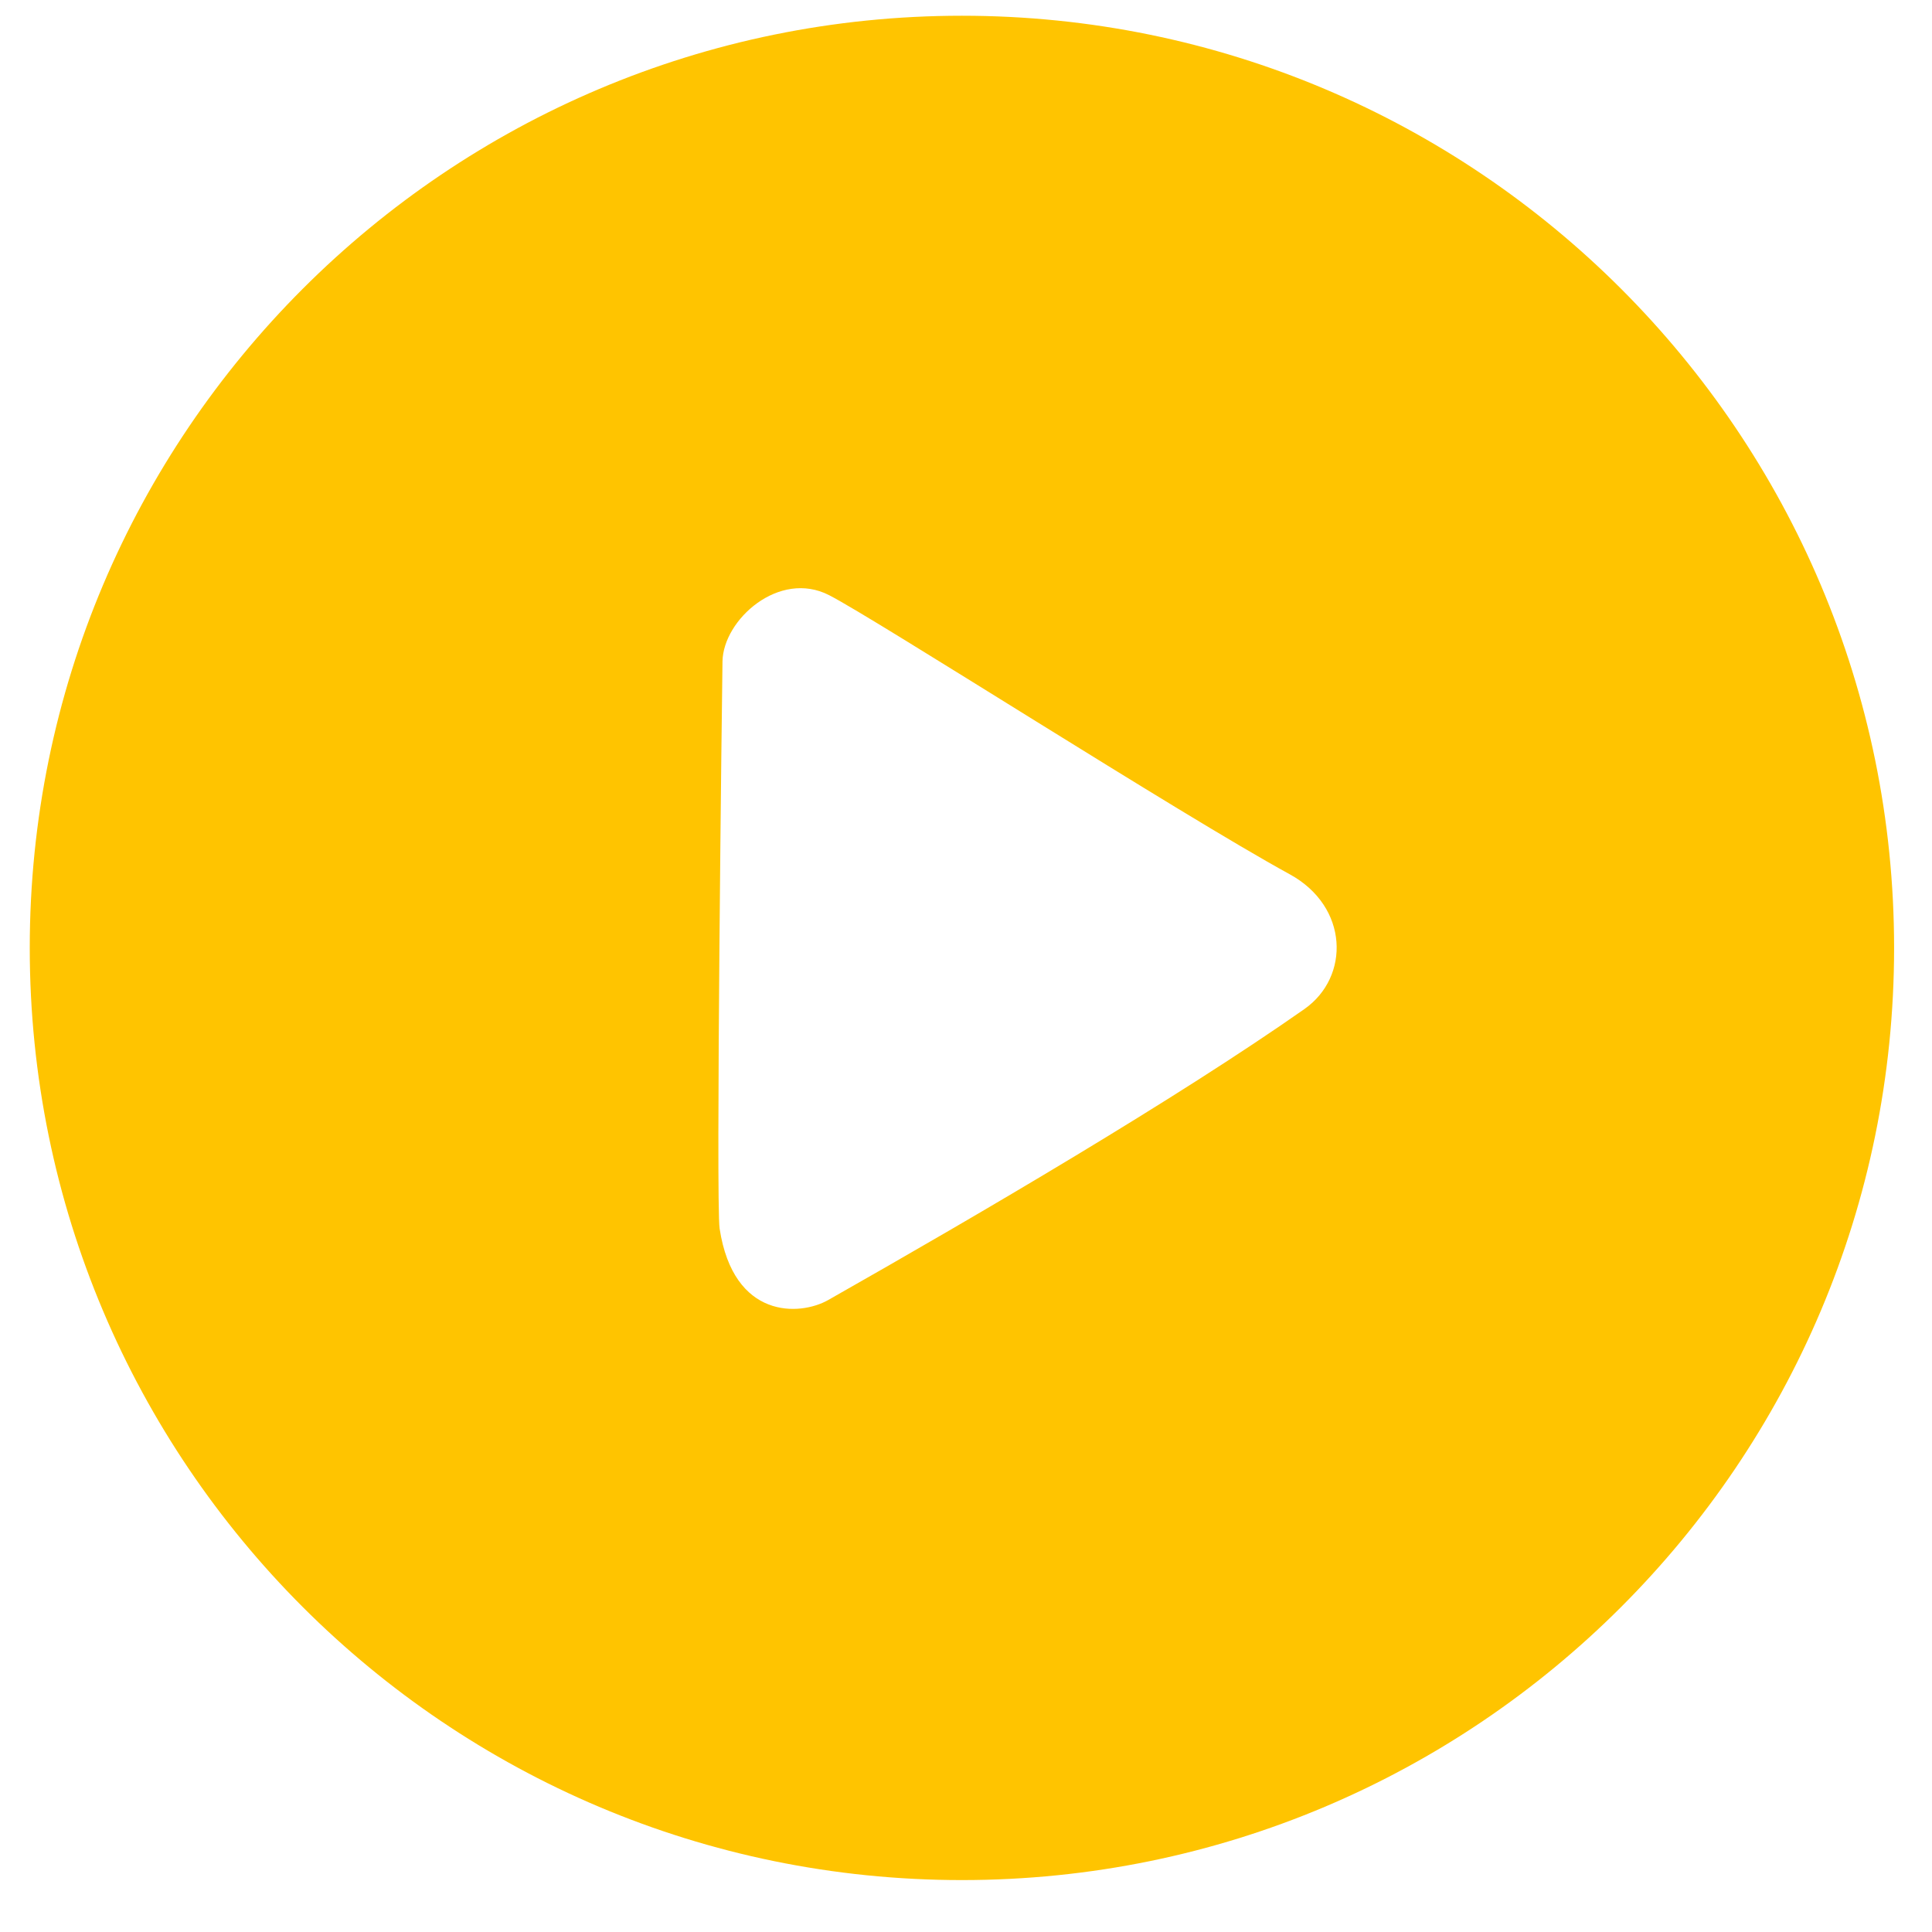
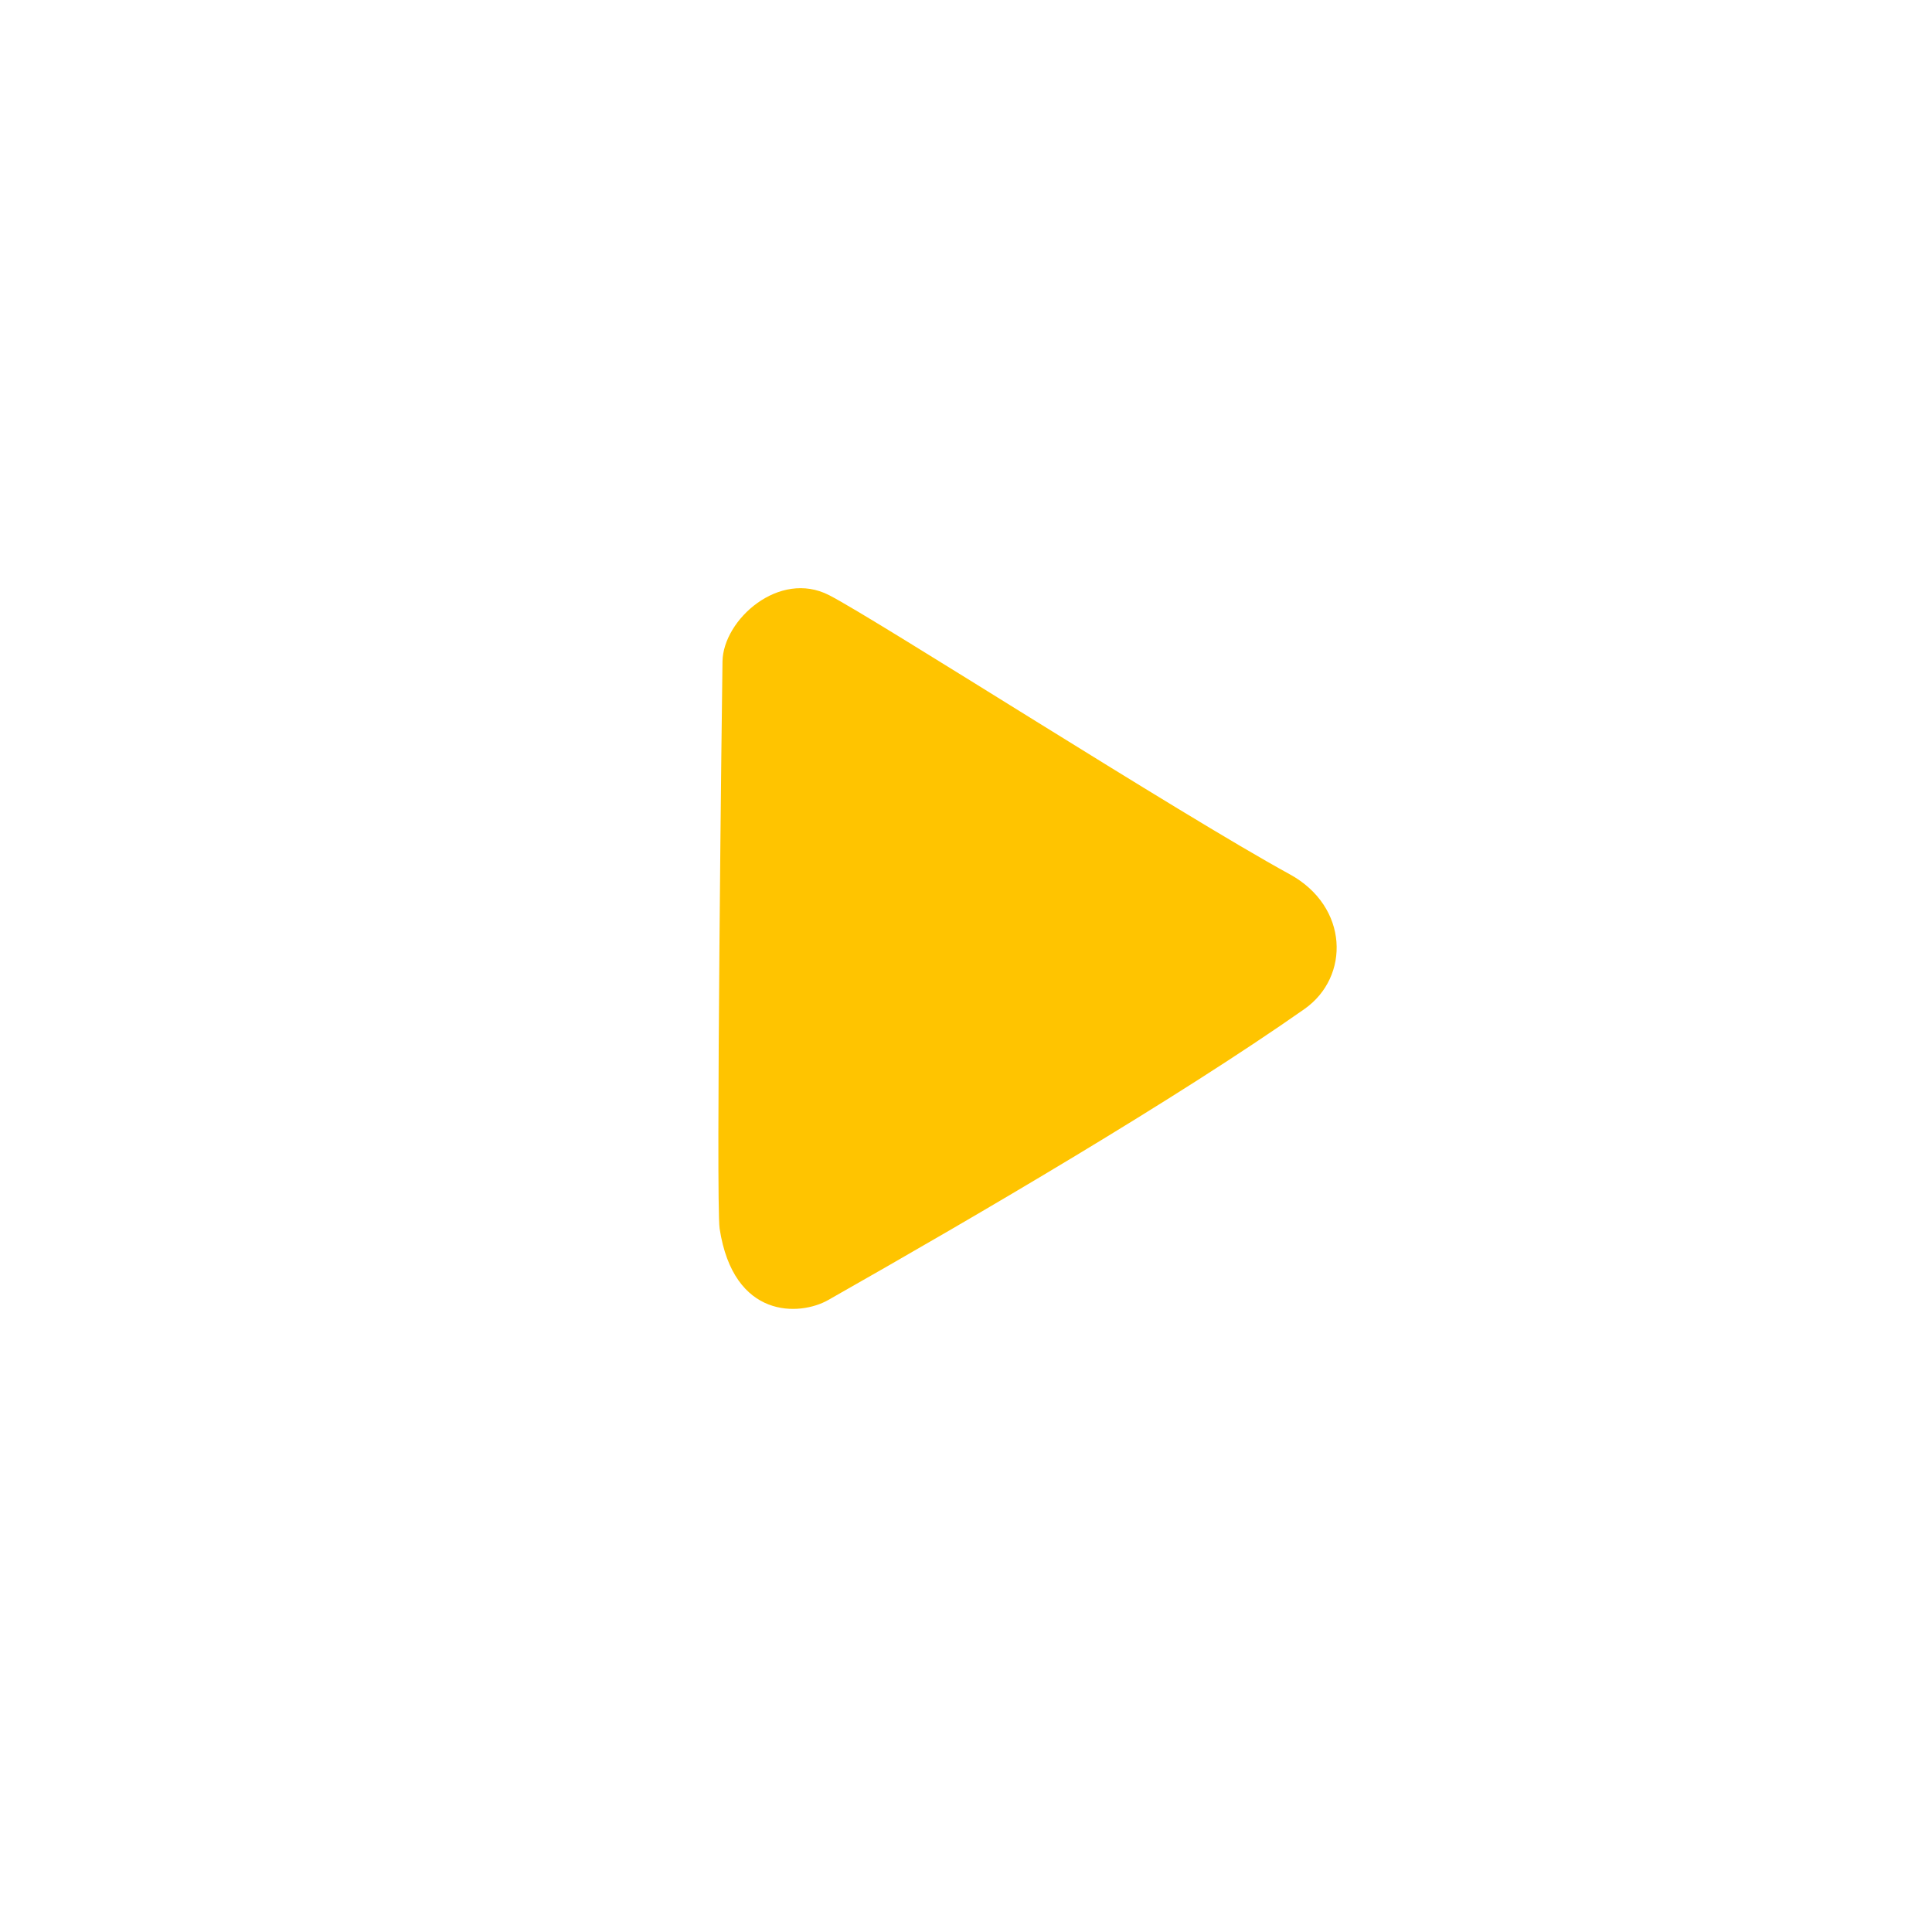
<svg xmlns="http://www.w3.org/2000/svg" xml:space="preserve" width="30mm" height="30mm" version="1.1" shape-rendering="geometricPrecision" text-rendering="geometricPrecision" image-rendering="optimizeQuality" fill-rule="evenodd" clip-rule="evenodd" viewBox="0 0 1100 1100">
  <g id="Layer_x0020_1">
-     <path fill="#FFC400" d="M547.68 8.96c293.11,0 530.74,237.63 530.74,530.74 0,293.12 -237.63,530.74 -530.74,530.74 -293.12,0 -530.74,-237.62 -530.74,-530.74 0,-293.11 237.62,-530.74 530.74,-530.74zm-137.96 690.53c7.93,51.86 45.78,49.79 61.77,40.72 86.7,-49.18 198.24,-114.53 271.18,-165.69 26.09,-18.3 25.36,-58.31 -8.39,-76.77 -62.7,-34.3 -235.37,-145.13 -262.24,-158.9 -28.43,-14.57 -60.26,13.96 -60.68,37.69 -0.25,14.45 -3.83,308.62 -1.64,322.95z" />
+     <path fill="#FFC400" d="M547.68 8.96zm-137.96 690.53c7.93,51.86 45.78,49.79 61.77,40.72 86.7,-49.18 198.24,-114.53 271.18,-165.69 26.09,-18.3 25.36,-58.31 -8.39,-76.77 -62.7,-34.3 -235.37,-145.13 -262.24,-158.9 -28.43,-14.57 -60.26,13.96 -60.68,37.69 -0.25,14.45 -3.83,308.62 -1.64,322.95z" />
  </g>
  <g id="Layer_x0020_2">
 </g>
</svg>